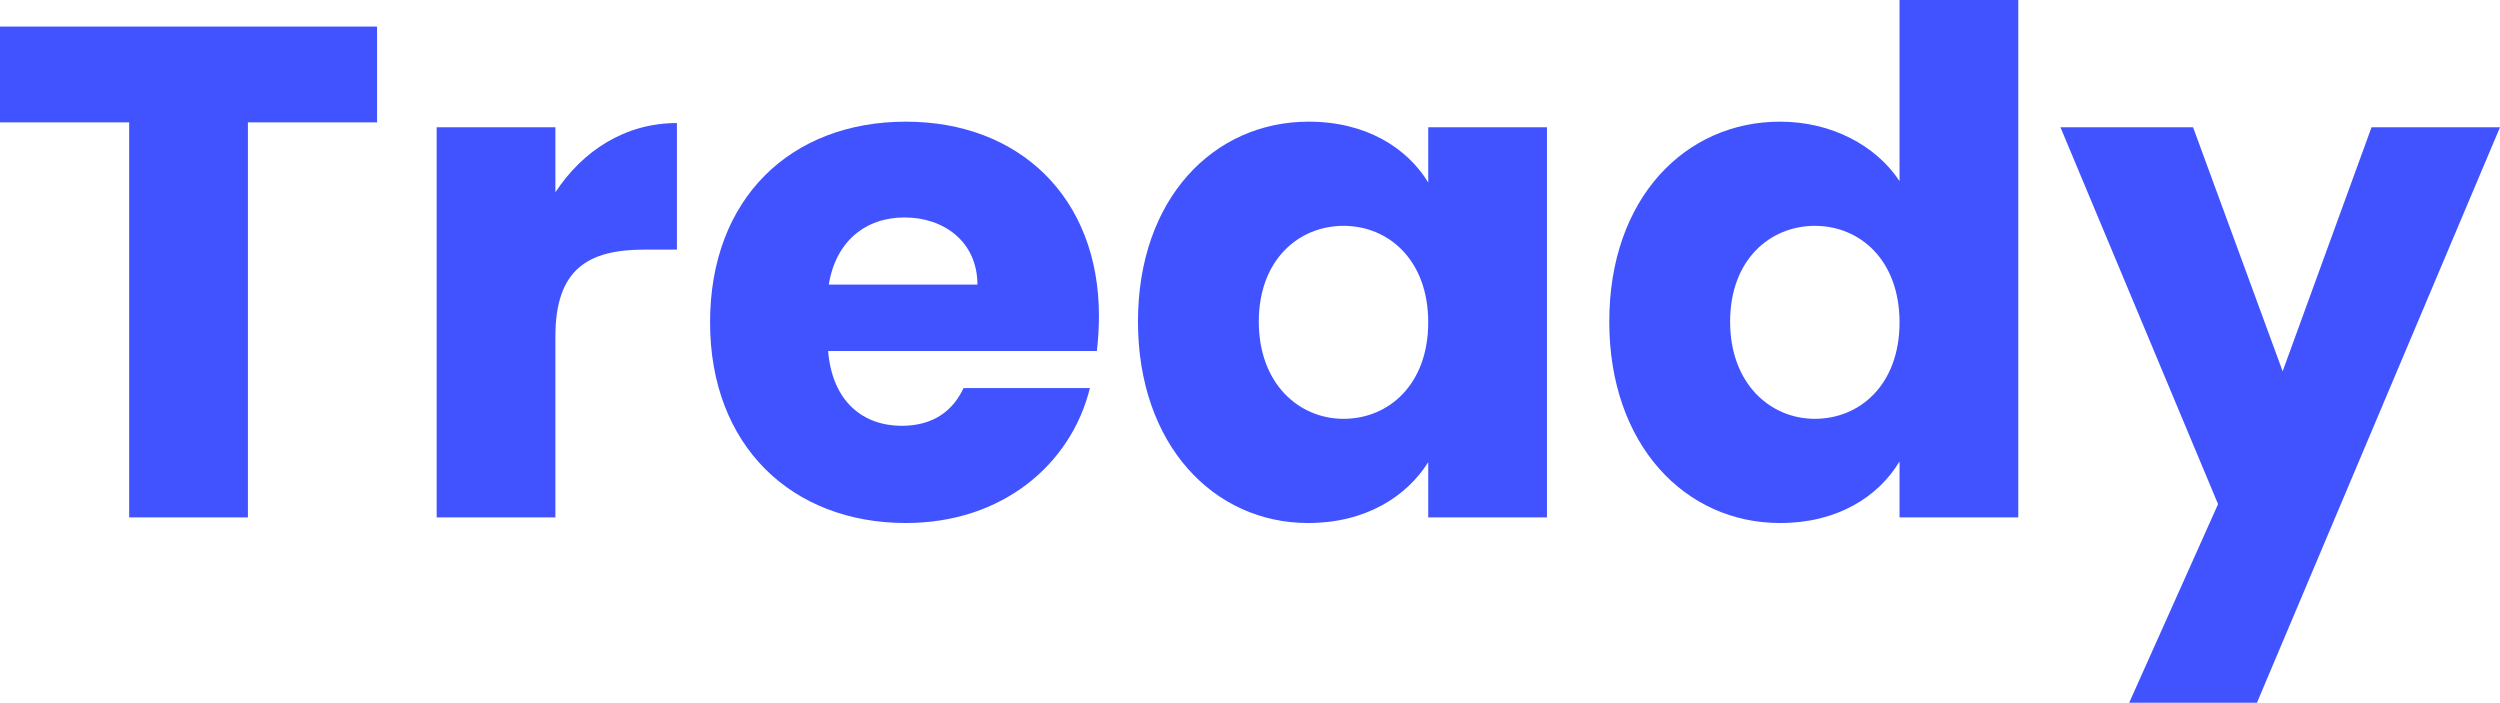
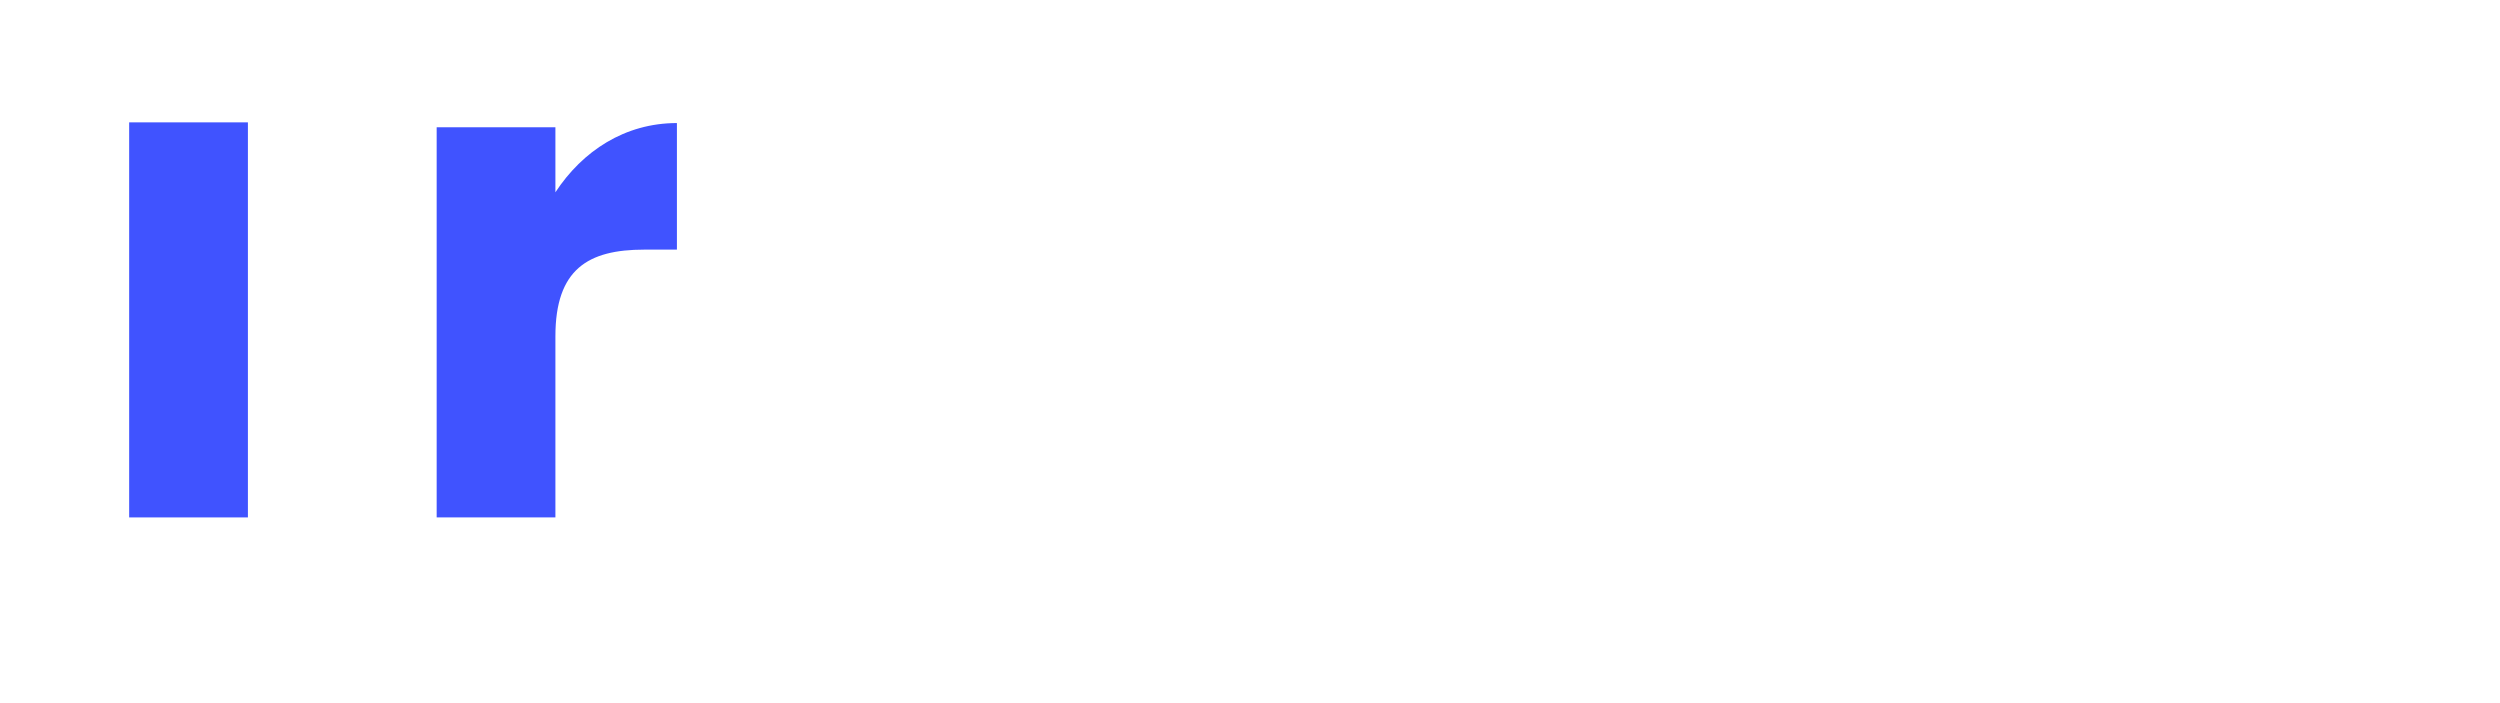
<svg xmlns="http://www.w3.org/2000/svg" width="185" height="52" viewBox="0 0 185 52" fill="none">
-   <path d="M0 9.055H9.558V38.289H18.345V9.055H27.903V1.966H0V9.055Z" fill="#4053FF" />
+   <path d="M0 9.055H9.558V38.289H18.345V9.055H27.903V1.966V9.055Z" fill="#4053FF" />
  <path d="M41.1 24.888C41.1 19.92 43.515 18.472 47.677 18.472H50.092V9.106C46.238 9.106 43.104 11.176 41.1 14.229V9.417H32.313V38.289H41.1V24.888Z" fill="#4053FF" />
-   <path d="M66.933 16.091C69.862 16.091 72.329 17.902 72.329 21.059H61.332C61.846 17.851 64.056 16.091 66.933 16.091ZM80.653 28.716H71.301C70.582 30.269 69.194 31.51 66.728 31.51C63.902 31.51 61.589 29.751 61.281 25.974H81.167C81.27 25.095 81.322 24.215 81.322 23.387C81.322 14.591 75.412 9.003 67.036 9.003C58.506 9.003 52.545 14.694 52.545 23.853C52.545 33.011 58.609 38.703 67.036 38.703C74.179 38.703 79.266 34.356 80.653 28.716Z" fill="#4053FF" />
-   <path d="M84.21 23.801C84.21 32.907 89.811 38.703 96.8 38.703C101.065 38.703 104.096 36.736 105.689 34.201V38.289H114.476V9.417H105.689V13.505C104.148 10.969 101.116 9.003 96.851 9.003C89.811 9.003 84.21 14.694 84.21 23.801ZM105.689 23.853C105.689 28.458 102.76 30.993 99.42 30.993C96.132 30.993 93.151 28.406 93.151 23.801C93.151 19.196 96.132 16.712 99.42 16.712C102.76 16.712 105.689 19.248 105.689 23.853Z" fill="#4053FF" />
-   <path d="M119.086 23.801C119.086 32.907 124.687 38.703 131.727 38.703C135.941 38.703 138.973 36.788 140.566 34.149V38.289H149.353V0H140.566V13.401C138.819 10.762 135.53 9.003 131.727 9.003C124.687 9.003 119.086 14.694 119.086 23.801ZM140.566 23.853C140.566 28.458 137.637 30.993 134.297 30.993C131.008 30.993 128.028 28.406 128.028 23.801C128.028 19.196 131.008 16.712 134.297 16.712C137.637 16.712 140.566 19.248 140.566 23.853Z" fill="#4053FF" />
-   <path d="M168.916 27.475L162.287 9.417H152.473L164.137 37.306L157.56 52H167.015L185 9.417H175.494L168.916 27.475Z" fill="#4053FF" />
</svg>